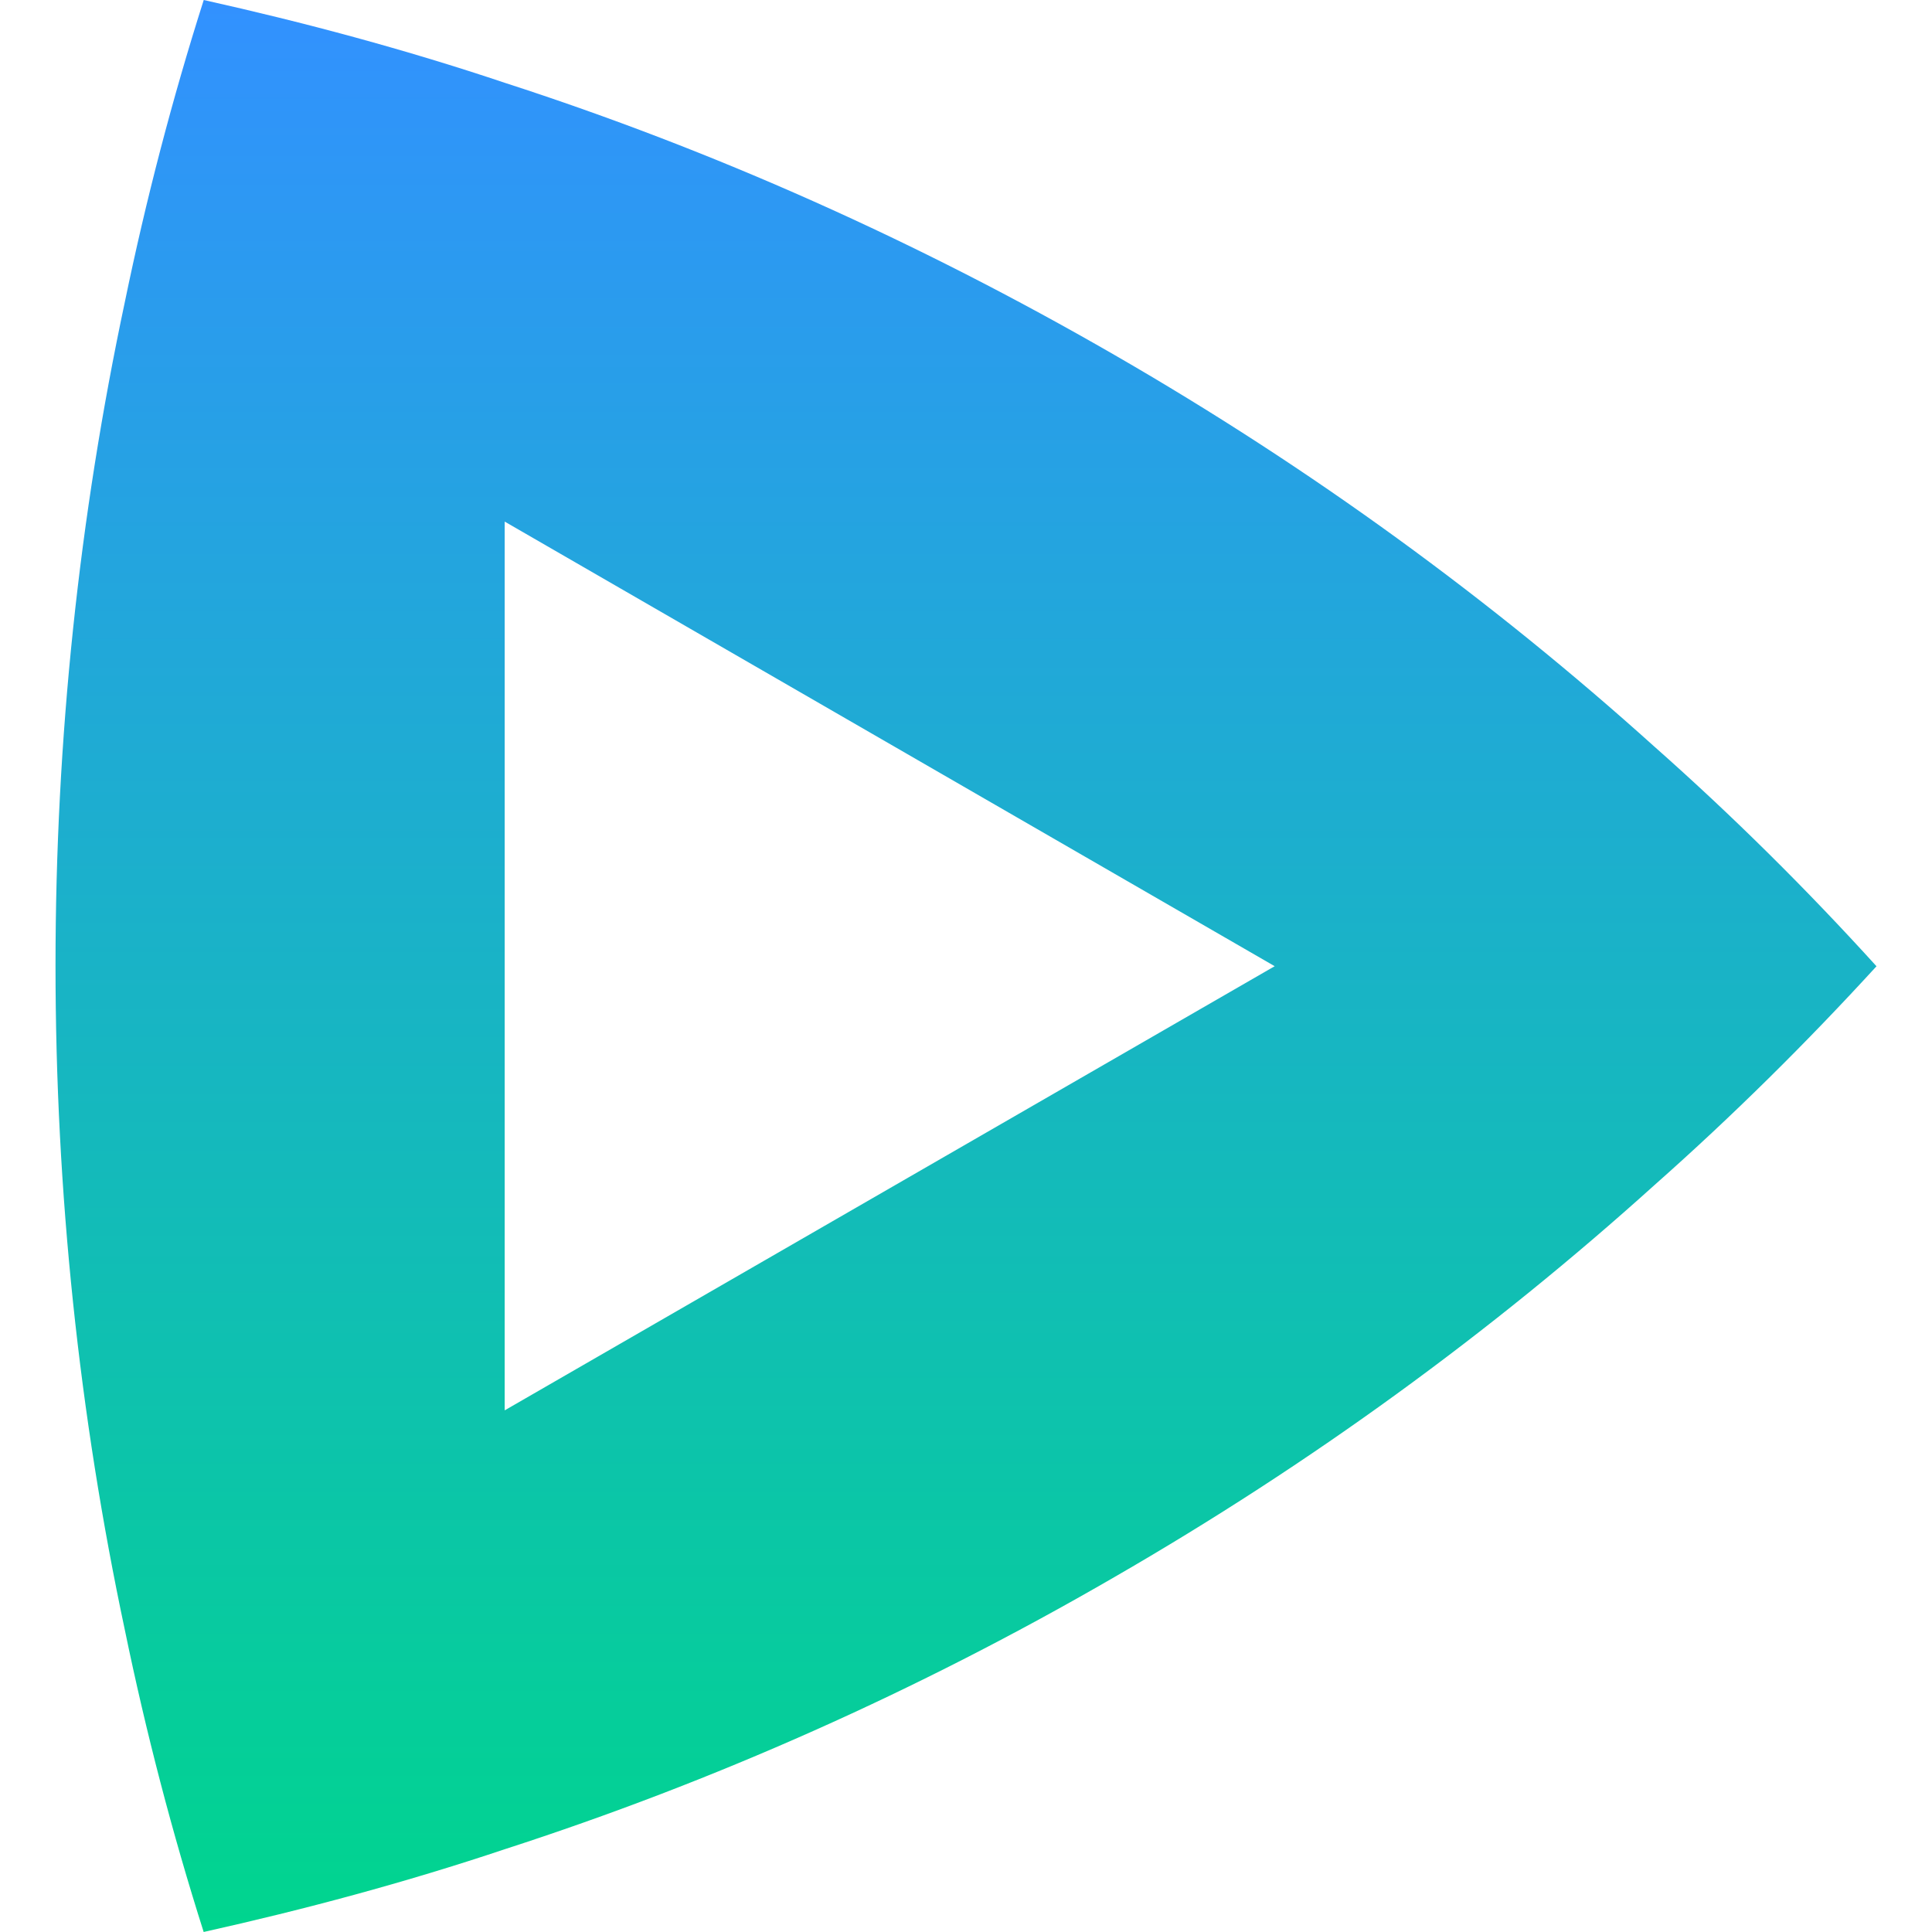
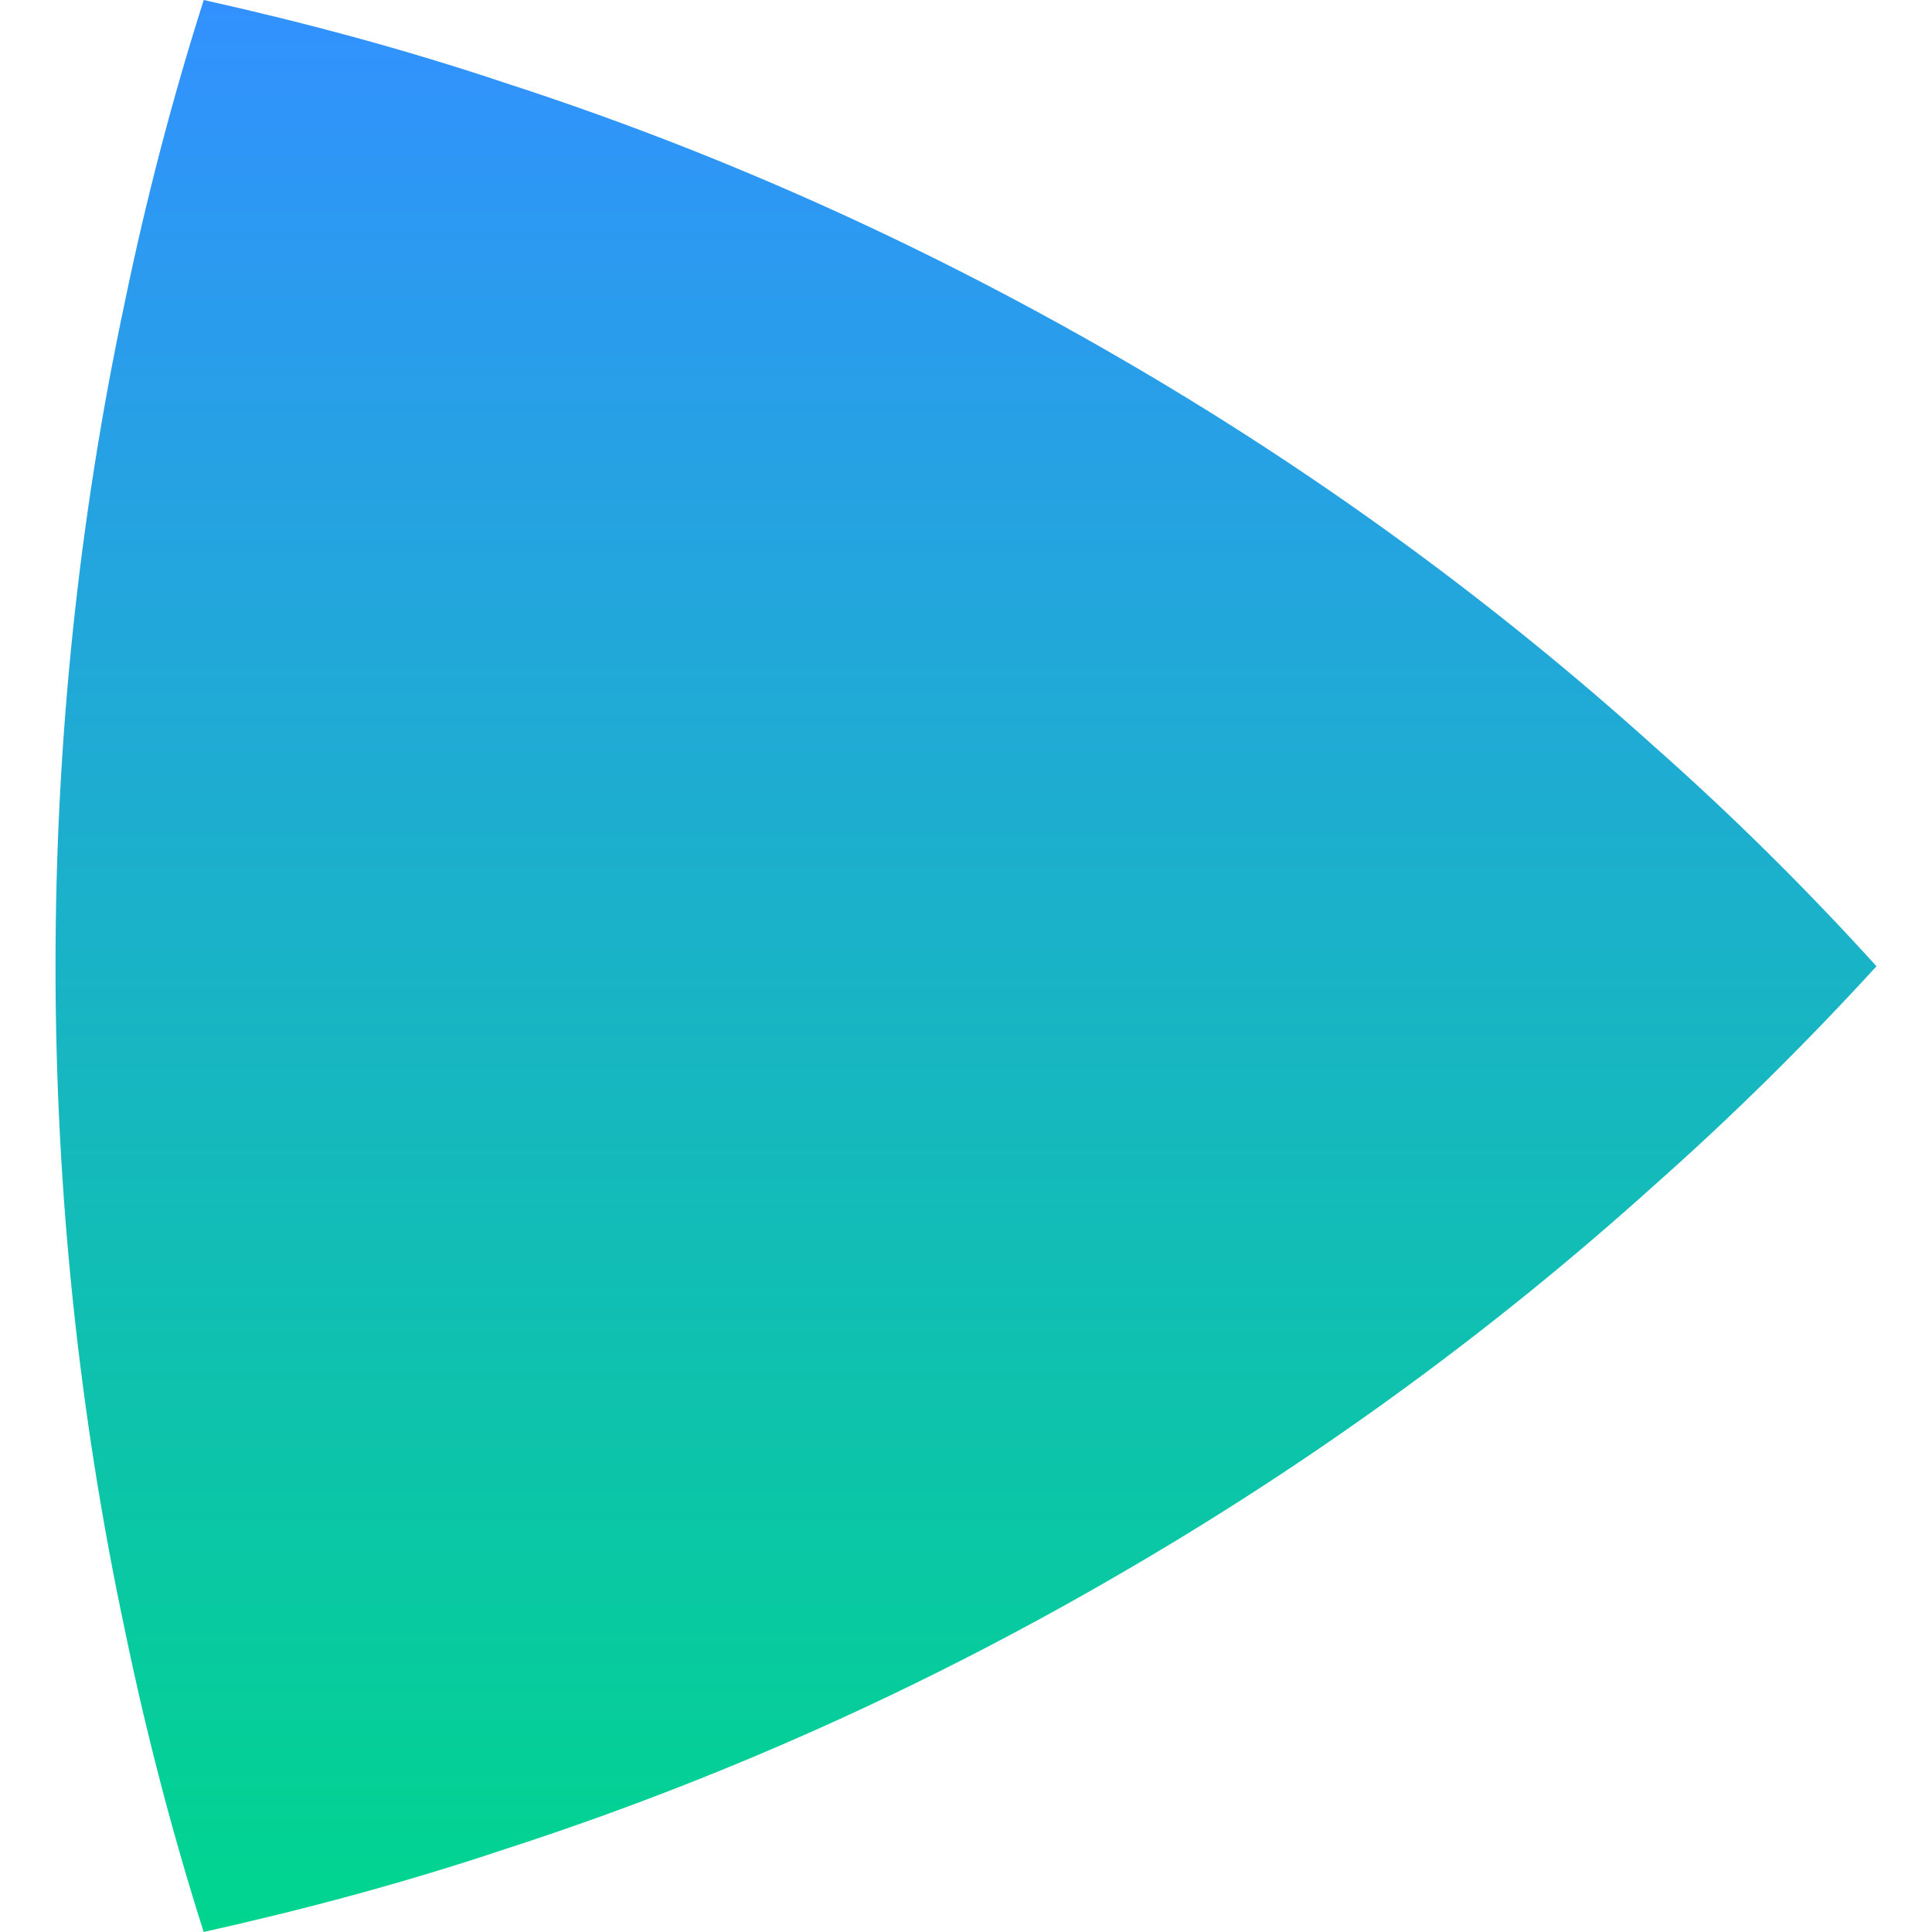
<svg xmlns="http://www.w3.org/2000/svg" width="360" height="360" version="1.1" viewBox="0 0 360 360" xml:space="preserve">
  <defs>
    <linearGradient id="paint0_linear_3906_7397" x2="0" y1=".945" y2="31.054" gradientTransform="matrix(11.957 0 0 11.957 10.342 -11.303)" gradientUnits="userSpaceOnUse">
      <stop stop-color="#3291FF" offset="0" />
      <stop stop-color="#00D58E" offset="1" />
    </linearGradient>
  </defs>
-   <path d="m308.3 139.15c-30.37-27.369-63.968-51.879-100.67-73.031-36.707-21.175-74.728-38.141-113.59-50.696-18.533-6.217-37.304-11.239-56.076-15.424-5.859 18.401-10.761 37.185-14.707 56.303-8.489 39.935-12.913 81.185-12.913 123.62 0 42.458 4.424 83.816 12.913 123.77 3.946 19.13 8.848 37.902 14.695 56.303 18.772-4.185 37.556-9.207 56.076-15.412 38.859-12.566 76.881-29.425 113.59-50.696 36.707-21.175 70.305-45.674 100.67-73.067 14.587-12.913 28.337-26.532 41.37-40.772-13.021-14.348-26.771-27.99-41.358-40.903zm-214.26 123.65v-165.61l143.48 82.847z" fill="url(#paint0_linear_3906_7397)" stroke-width="11.957" />
+   <path d="m308.3 139.15c-30.37-27.369-63.968-51.879-100.67-73.031-36.707-21.175-74.728-38.141-113.59-50.696-18.533-6.217-37.304-11.239-56.076-15.424-5.859 18.401-10.761 37.185-14.707 56.303-8.489 39.935-12.913 81.185-12.913 123.62 0 42.458 4.424 83.816 12.913 123.77 3.946 19.13 8.848 37.902 14.695 56.303 18.772-4.185 37.556-9.207 56.076-15.412 38.859-12.566 76.881-29.425 113.59-50.696 36.707-21.175 70.305-45.674 100.67-73.067 14.587-12.913 28.337-26.532 41.37-40.772-13.021-14.348-26.771-27.99-41.358-40.903zm-214.26 123.65v-165.61z" fill="url(#paint0_linear_3906_7397)" stroke-width="11.957" />
</svg>